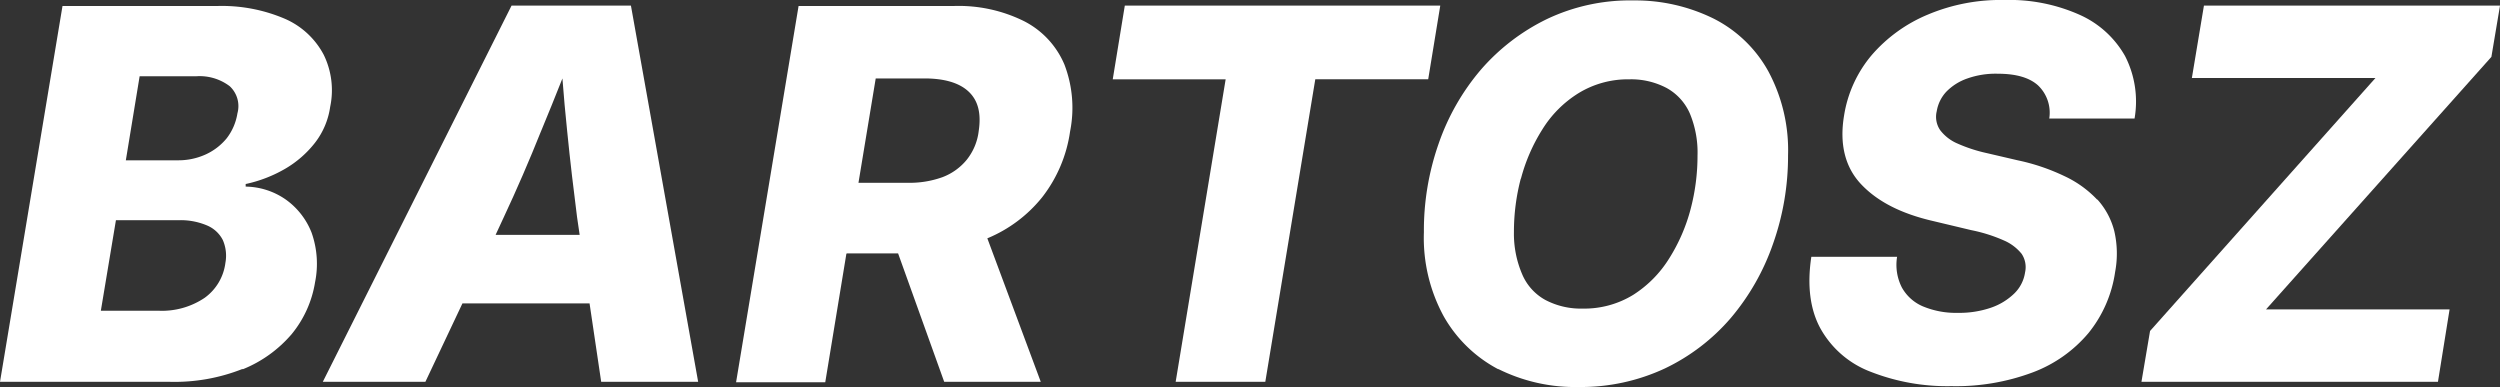
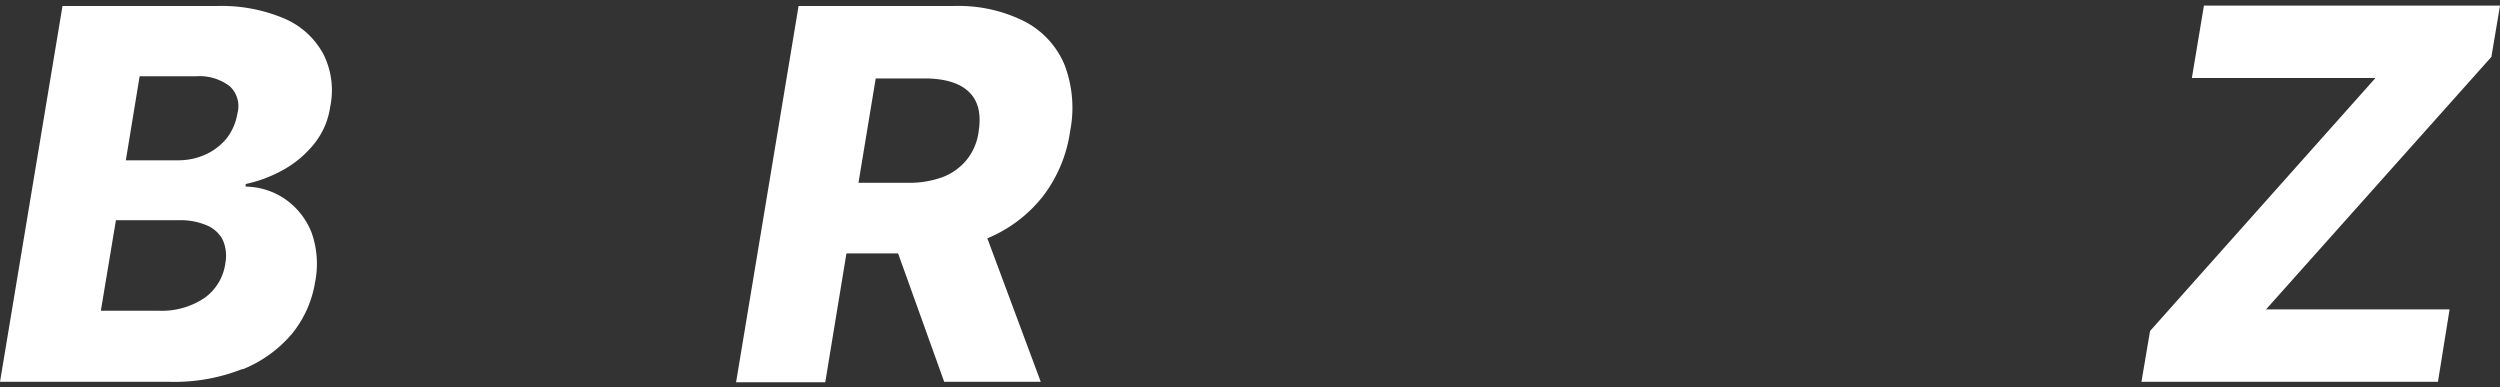
<svg xmlns="http://www.w3.org/2000/svg" id="bartosz" width="356.034" height="55.114" viewBox="0 0 356.034 55.114">
  <rect x="0" y="0" width="356.034" height="55.114" fill="#333333" stroke="none" />
  <path id="Path_53" data-name="Path 53" d="M34.554,51.869a18.026,18.026,0,0,0,7-5.033,15.5,15.5,0,0,0,3.314-7.365,13.26,13.26,0,0,0-.491-7.058,10.46,10.46,0,0,0-3.682-4.726,10.2,10.2,0,0,0-5.708-1.841v-.368a19.191,19.191,0,0,0,5.585-2.148,14.9,14.9,0,0,0,4.3-3.744,10.806,10.806,0,0,0,2.148-5.094,11.488,11.488,0,0,0-.921-7.426A11.376,11.376,0,0,0,40.63,1.971,22.794,22.794,0,0,0,30.81.13H8.9L0,53.649H24.243a26.236,26.236,0,0,0,10.311-1.841ZM19.885,10.134h8.04a7.076,7.076,0,0,1,4.787,1.412,3.861,3.861,0,0,1,1.1,3.867,7.788,7.788,0,0,1-1.534,3.56A8.337,8.337,0,0,1,29.214,21.3a9.372,9.372,0,0,1-3.928.8H17.921ZM14.362,43.522,16.51,30.633h8.9a9.559,9.559,0,0,1,4.051.736,4.464,4.464,0,0,1,2.271,2.087,5.583,5.583,0,0,1,.368,3.253,7.258,7.258,0,0,1-2.946,4.971,10.883,10.883,0,0,1-6.628,1.841H14.362Z" transform="translate(0 0.729)" fill="#fff" />
-   <path id="Path_54" data-name="Path 54" d="M22.1,53.7l5.278-11.17H45.481L47.138,53.7H60.947L51.373.12h-17L7.49,53.7H22.1Zm16.51-35.781c.982-2.394,2.025-4.91,3.007-7.426.184,2.516.43,5.094.675,7.488.43,4.358.921,8.408,1.412,12.275l.368,2.516H32.1l1.166-2.516q2.762-5.892,5.34-12.336Z" transform="translate(38.48 0.678)" fill="#fff" />
  <path id="Path_55" data-name="Path 55" d="M32.853,35.359h7.3l6.567,18.29H60.472l-7.61-20.438a19.65,19.65,0,0,0,7.795-5.831,19.725,19.725,0,0,0,3.989-9.39,17.2,17.2,0,0,0-.8-9.513,12.3,12.3,0,0,0-5.769-6.2A20.969,20.969,0,0,0,47.951.13H25.979l-8.9,53.58h12.7l3.007-18.29ZM43.9,10.441c2.823,0,4.971.614,6.322,1.9s1.78,3.13,1.412,5.585a8.064,8.064,0,0,1-1.718,4.112A8.228,8.228,0,0,1,46.478,24.5a13.751,13.751,0,0,1-5.033.8H34.51l2.455-14.853Z" transform="translate(87.748 0.729)" fill="#fff" />
-   <path id="Path_56" data-name="Path 56" d="M34.781,53.7H47.547l7.119-43.085h16.08L72.465.12H27.539l-1.718,10.5H41.9Z" transform="translate(132.649 0.678)" fill="#fff" />
-   <path id="Path_57" data-name="Path 57" d="M43.6,52.475a24.525,24.525,0,0,0,11.477,2.578,28.265,28.265,0,0,0,12.275-2.639,28.6,28.6,0,0,0,9.39-7.181,33.09,33.09,0,0,0,6.015-10.556A37.369,37.369,0,0,0,84.9,22.095a23.735,23.735,0,0,0-2.823-12.029,18.326,18.326,0,0,0-7.795-7.488A25.219,25.219,0,0,0,62.868,0,27.512,27.512,0,0,0,50.593,2.639a29.471,29.471,0,0,0-9.452,7.242,32.6,32.6,0,0,0-6.015,10.556A37.333,37.333,0,0,0,33.04,33.02a23.343,23.343,0,0,0,2.823,11.968,19.221,19.221,0,0,0,7.795,7.549Zm3.253-27.066a25.123,25.123,0,0,1,3.069-7.058A15.914,15.914,0,0,1,55.074,13.2a13.465,13.465,0,0,1,7.242-1.964,10.822,10.822,0,0,1,5.278,1.227,7.625,7.625,0,0,1,3.314,3.621,14.426,14.426,0,0,1,1.1,6.015,29.779,29.779,0,0,1-.982,7.61,25.123,25.123,0,0,1-3.069,7.058,16.35,16.35,0,0,1-5.094,5.155,13.316,13.316,0,0,1-7.242,1.964,10.822,10.822,0,0,1-5.278-1.227,7.5,7.5,0,0,1-3.314-3.682,14.584,14.584,0,0,1-1.166-6.015,29.779,29.779,0,0,1,.982-7.61Z" transform="translate(169.742 0.061)" fill="#fff" />
-   <path id="Path_58" data-name="Path 58" d="M83.009,28.468a15.236,15.236,0,0,0-4.664-3.376,29.425,29.425,0,0,0-6.69-2.271l-4.48-1.043a21.511,21.511,0,0,1-4.112-1.35,6.112,6.112,0,0,1-2.455-1.9,3.361,3.361,0,0,1-.491-2.7,5.328,5.328,0,0,1,1.35-2.762,7.685,7.685,0,0,1,3.007-1.9,12.041,12.041,0,0,1,4.358-.675q3.867,0,5.708,1.657a5.37,5.37,0,0,1,1.6,4.726H88.288a14.19,14.19,0,0,0-1.35-8.9,13.923,13.923,0,0,0-6.506-5.892A24.555,24.555,0,0,0,69.753-.01,26.689,26.689,0,0,0,58.828,2.077a21.411,21.411,0,0,0-7.979,5.769,17.549,17.549,0,0,0-3.928,8.592c-.675,4.051.123,7.365,2.455,9.82s5.708,4.173,10.25,5.217l5.4,1.289a22.114,22.114,0,0,1,4.664,1.473,6.585,6.585,0,0,1,2.516,1.9,3.409,3.409,0,0,1,.491,2.639,5.267,5.267,0,0,1-1.534,3.007,8.909,8.909,0,0,1-3.314,2.025,13.894,13.894,0,0,1-4.726.736,12.186,12.186,0,0,1-4.971-.921,6.193,6.193,0,0,1-3.007-2.7,7.084,7.084,0,0,1-.675-4.358H42.257c-.614,4.051-.184,7.488,1.289,10.188A13.728,13.728,0,0,0,50.6,52.895a29.9,29.9,0,0,0,11.6,2.087,31.19,31.19,0,0,0,11.6-1.964,19.145,19.145,0,0,0,7.917-5.585,17.859,17.859,0,0,0,3.805-8.715,14.166,14.166,0,0,0-.123-5.831,10.585,10.585,0,0,0-2.455-4.542Z" transform="translate(215.701 0.01)" fill="#fff" />
  <path id="Path_59" data-name="Path 59" d="M93.573,43.389H67.427l32.1-35.966,1.227-7.3H58.589L56.871,10.431H83.016l-32.1,36.027L49.69,53.7H91.916Z" transform="translate(255.281 0.678)" fill="#fff" />
</svg>